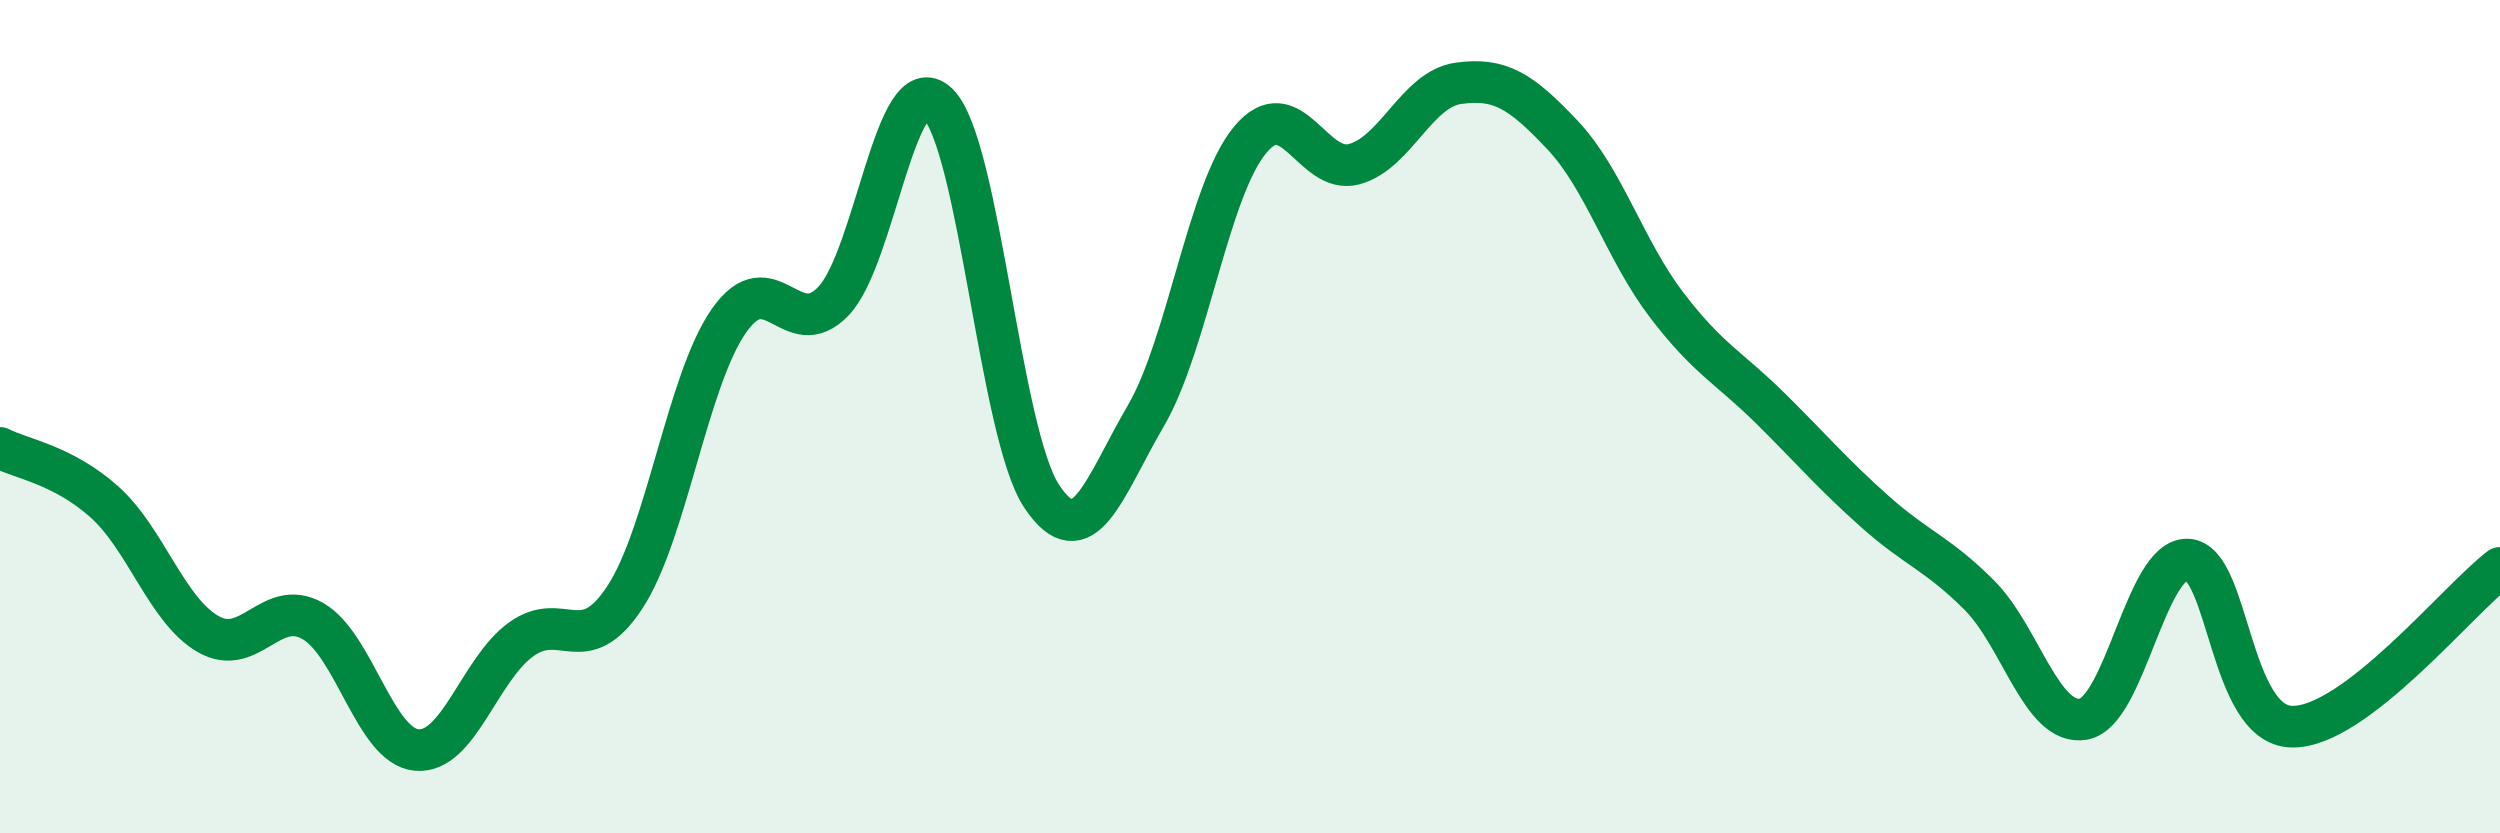
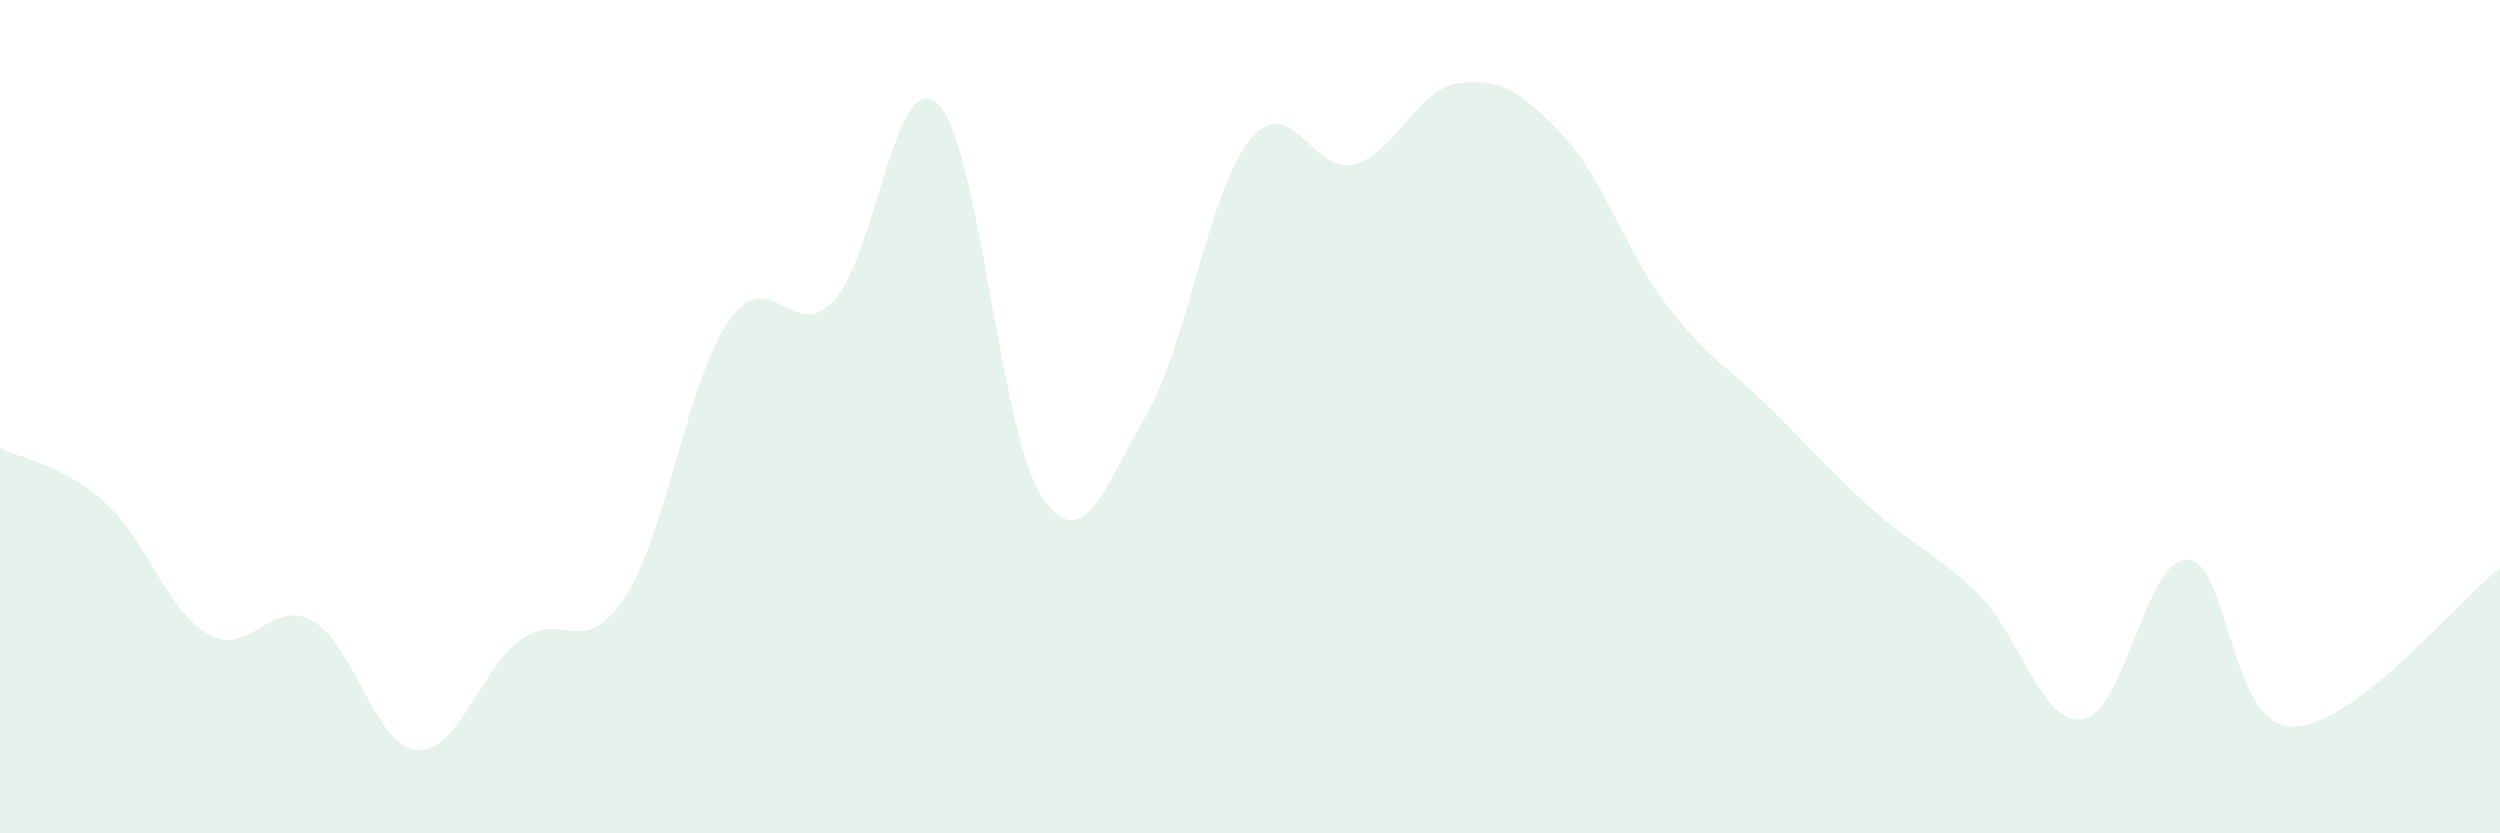
<svg xmlns="http://www.w3.org/2000/svg" width="60" height="20" viewBox="0 0 60 20">
  <path d="M 0,10.75 C 0.5,11.01 1.5,11.15 2.5,12.04 C 3.5,12.93 4,14.65 5,15.22 C 6,15.79 6.5,14.34 7.5,14.9 C 8.5,15.46 9,17.91 10,18 C 11,18.09 11.5,16.08 12.5,15.35 C 13.5,14.62 14,15.86 15,14.33 C 16,12.8 16.5,9.11 17.5,7.69 C 18.5,6.27 19,8.27 20,7.23 C 21,6.19 21.5,1.54 22.5,2.48 C 23.5,3.42 24,10.41 25,11.91 C 26,13.41 26.5,11.69 27.5,9.98 C 28.5,8.27 29,4.57 30,3.36 C 31,2.15 31.5,4.21 32.5,3.94 C 33.5,3.67 34,2.14 35,2 C 36,1.86 36.5,2.18 37.5,3.24 C 38.5,4.3 39,6.01 40,7.32 C 41,8.63 41.5,8.82 42.5,9.81 C 43.5,10.8 44,11.39 45,12.28 C 46,13.17 46.5,13.28 47.5,14.28 C 48.5,15.28 49,17.43 50,17.26 C 51,17.09 51.5,13.39 52.5,13.43 C 53.5,13.47 53.5,17.4 55,17.44 C 56.5,17.48 59,14.39 60,13.63L60 20L0 20Z" fill="#008740" opacity="0.1" stroke-linecap="round" stroke-linejoin="round" />
-   <path d="M 0,10.75 C 0.5,11.01 1.5,11.15 2.5,12.04 C 3.5,12.93 4,14.65 5,15.22 C 6,15.79 6.5,14.34 7.5,14.9 C 8.5,15.46 9,17.91 10,18 C 11,18.09 11.5,16.08 12.5,15.35 C 13.5,14.62 14,15.86 15,14.33 C 16,12.8 16.5,9.11 17.5,7.69 C 18.5,6.27 19,8.27 20,7.23 C 21,6.19 21.5,1.54 22.5,2.48 C 23.5,3.42 24,10.41 25,11.91 C 26,13.41 26.5,11.69 27.5,9.98 C 28.5,8.27 29,4.57 30,3.36 C 31,2.15 31.5,4.21 32.5,3.94 C 33.5,3.67 34,2.14 35,2 C 36,1.86 36.5,2.18 37.5,3.24 C 38.5,4.3 39,6.01 40,7.32 C 41,8.63 41.5,8.82 42.5,9.81 C 43.5,10.8 44,11.39 45,12.28 C 46,13.17 46.5,13.28 47.5,14.28 C 48.5,15.28 49,17.43 50,17.26 C 51,17.09 51.5,13.39 52.5,13.43 C 53.5,13.47 53.5,17.4 55,17.44 C 56.5,17.48 59,14.39 60,13.63" stroke="#008740" stroke-width="1" fill="none" stroke-linecap="round" stroke-linejoin="round" />
</svg>